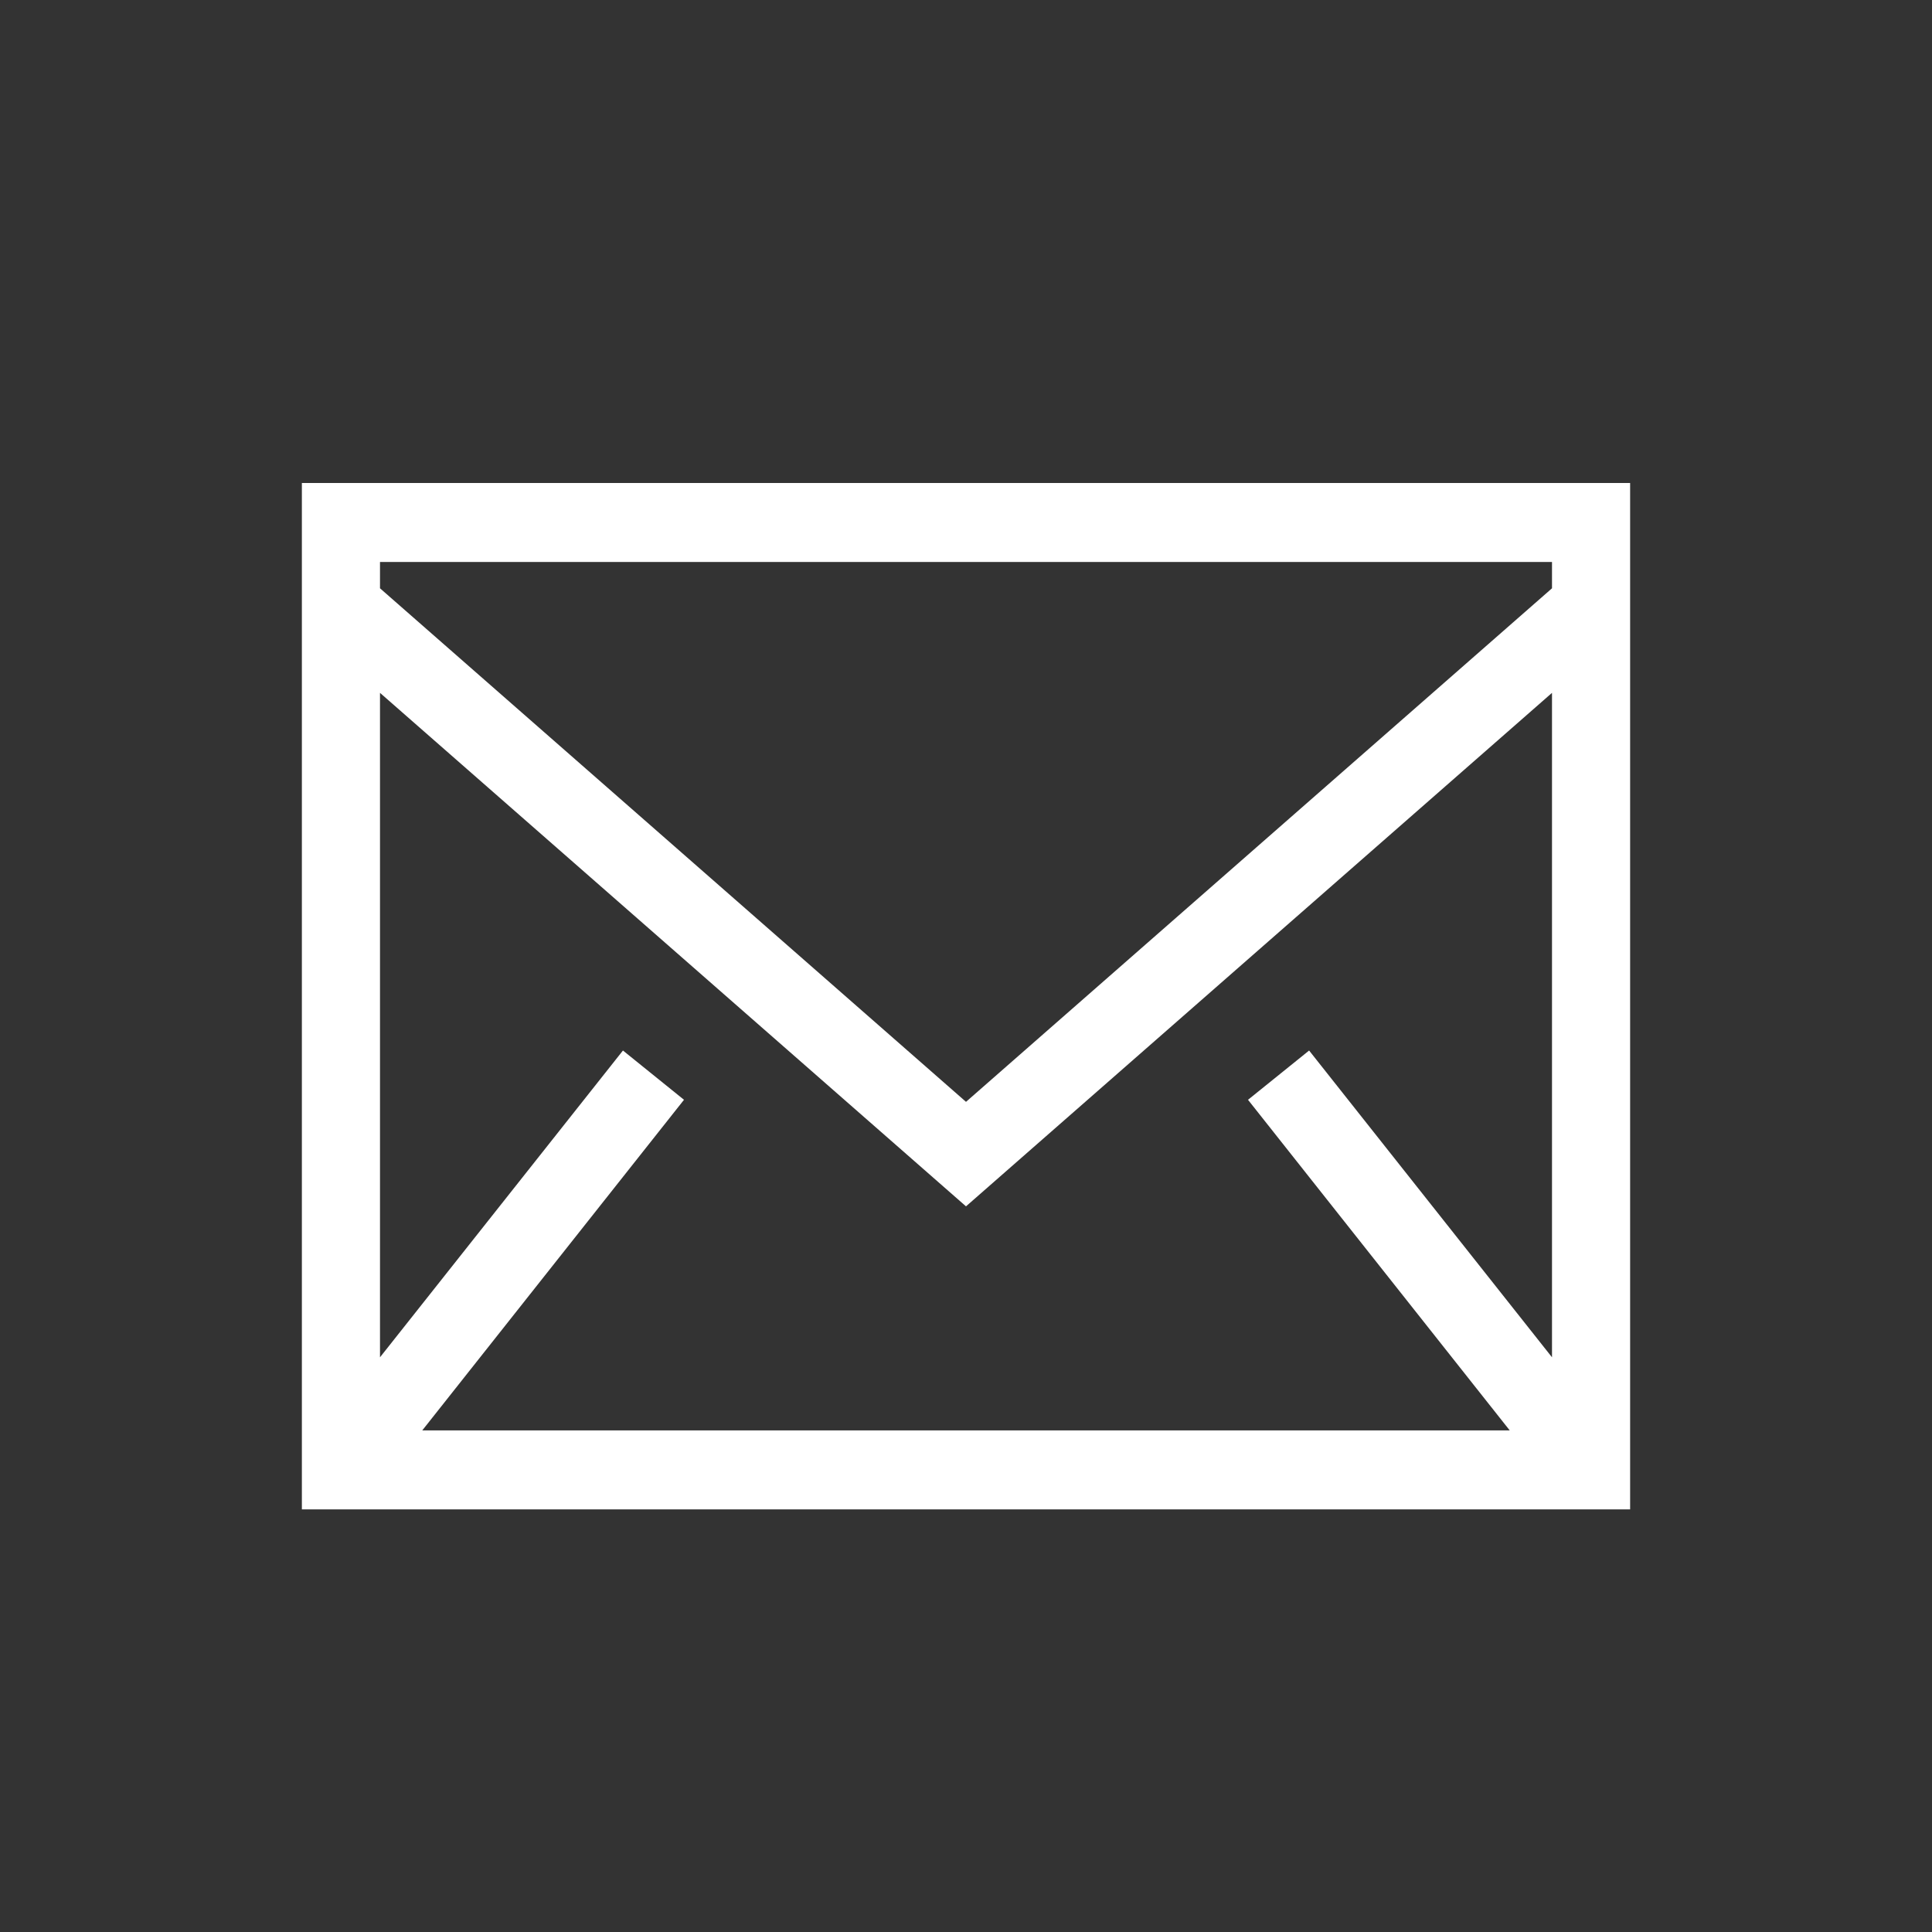
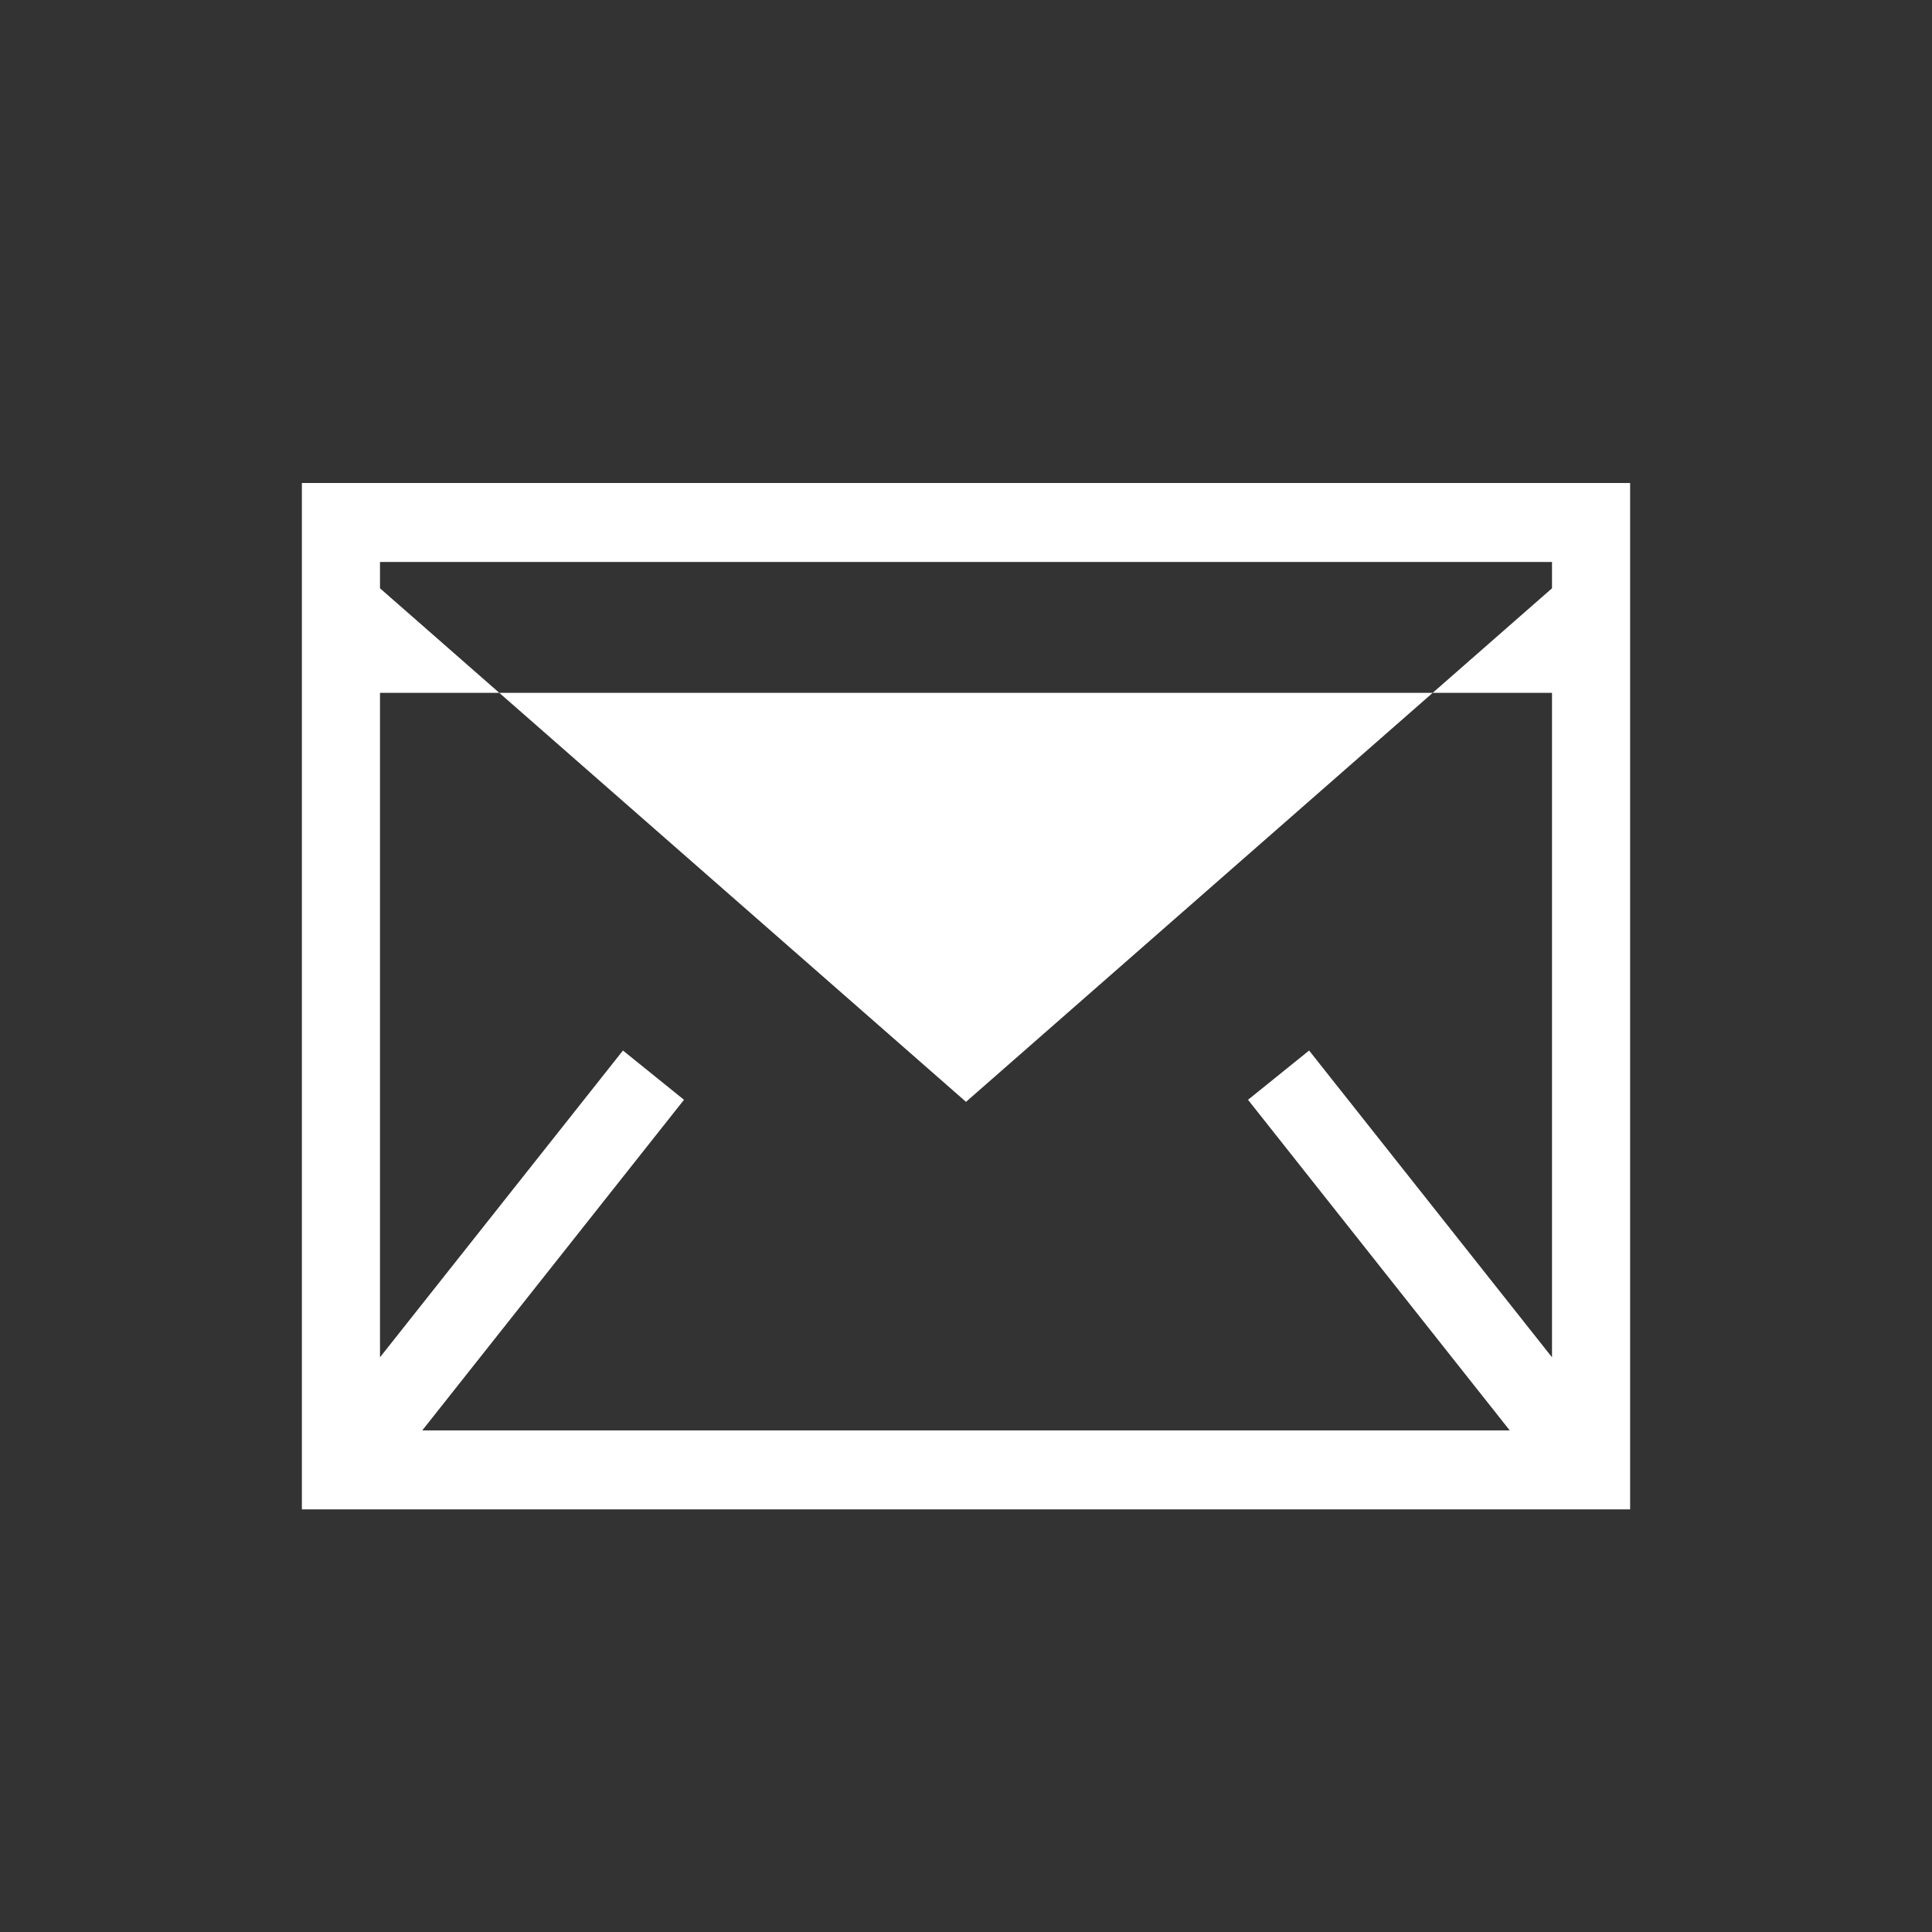
<svg xmlns="http://www.w3.org/2000/svg" width="32" height="32" viewBox="0 0 32 32" fill="none">
  <rect x="0" y="0" width="32" height="32" fill="#333333" stroke="none" />
-   <path fill-rule="evenodd" clip-rule="evenodd" d="M5 25H27V8H5V25ZM6.294 9.744V9.308H25.706V9.744L16 18.25L6.294 9.744V9.744ZM25.706 11.476V22.481L21.683 17.4L20.671 18.216L25.006 23.692H6.994L11.329 18.216L10.318 17.4L6.294 22.481V11.476L16 19.981L25.706 11.476H25.706Z" fill="white" />
+   <path fill-rule="evenodd" clip-rule="evenodd" d="M5 25H27V8H5V25ZM6.294 9.744V9.308H25.706V9.744L16 18.25L6.294 9.744V9.744ZM25.706 11.476V22.481L21.683 17.4L20.671 18.216L25.006 23.692H6.994L11.329 18.216L10.318 17.4L6.294 22.481V11.476L25.706 11.476H25.706Z" fill="white" />
</svg>